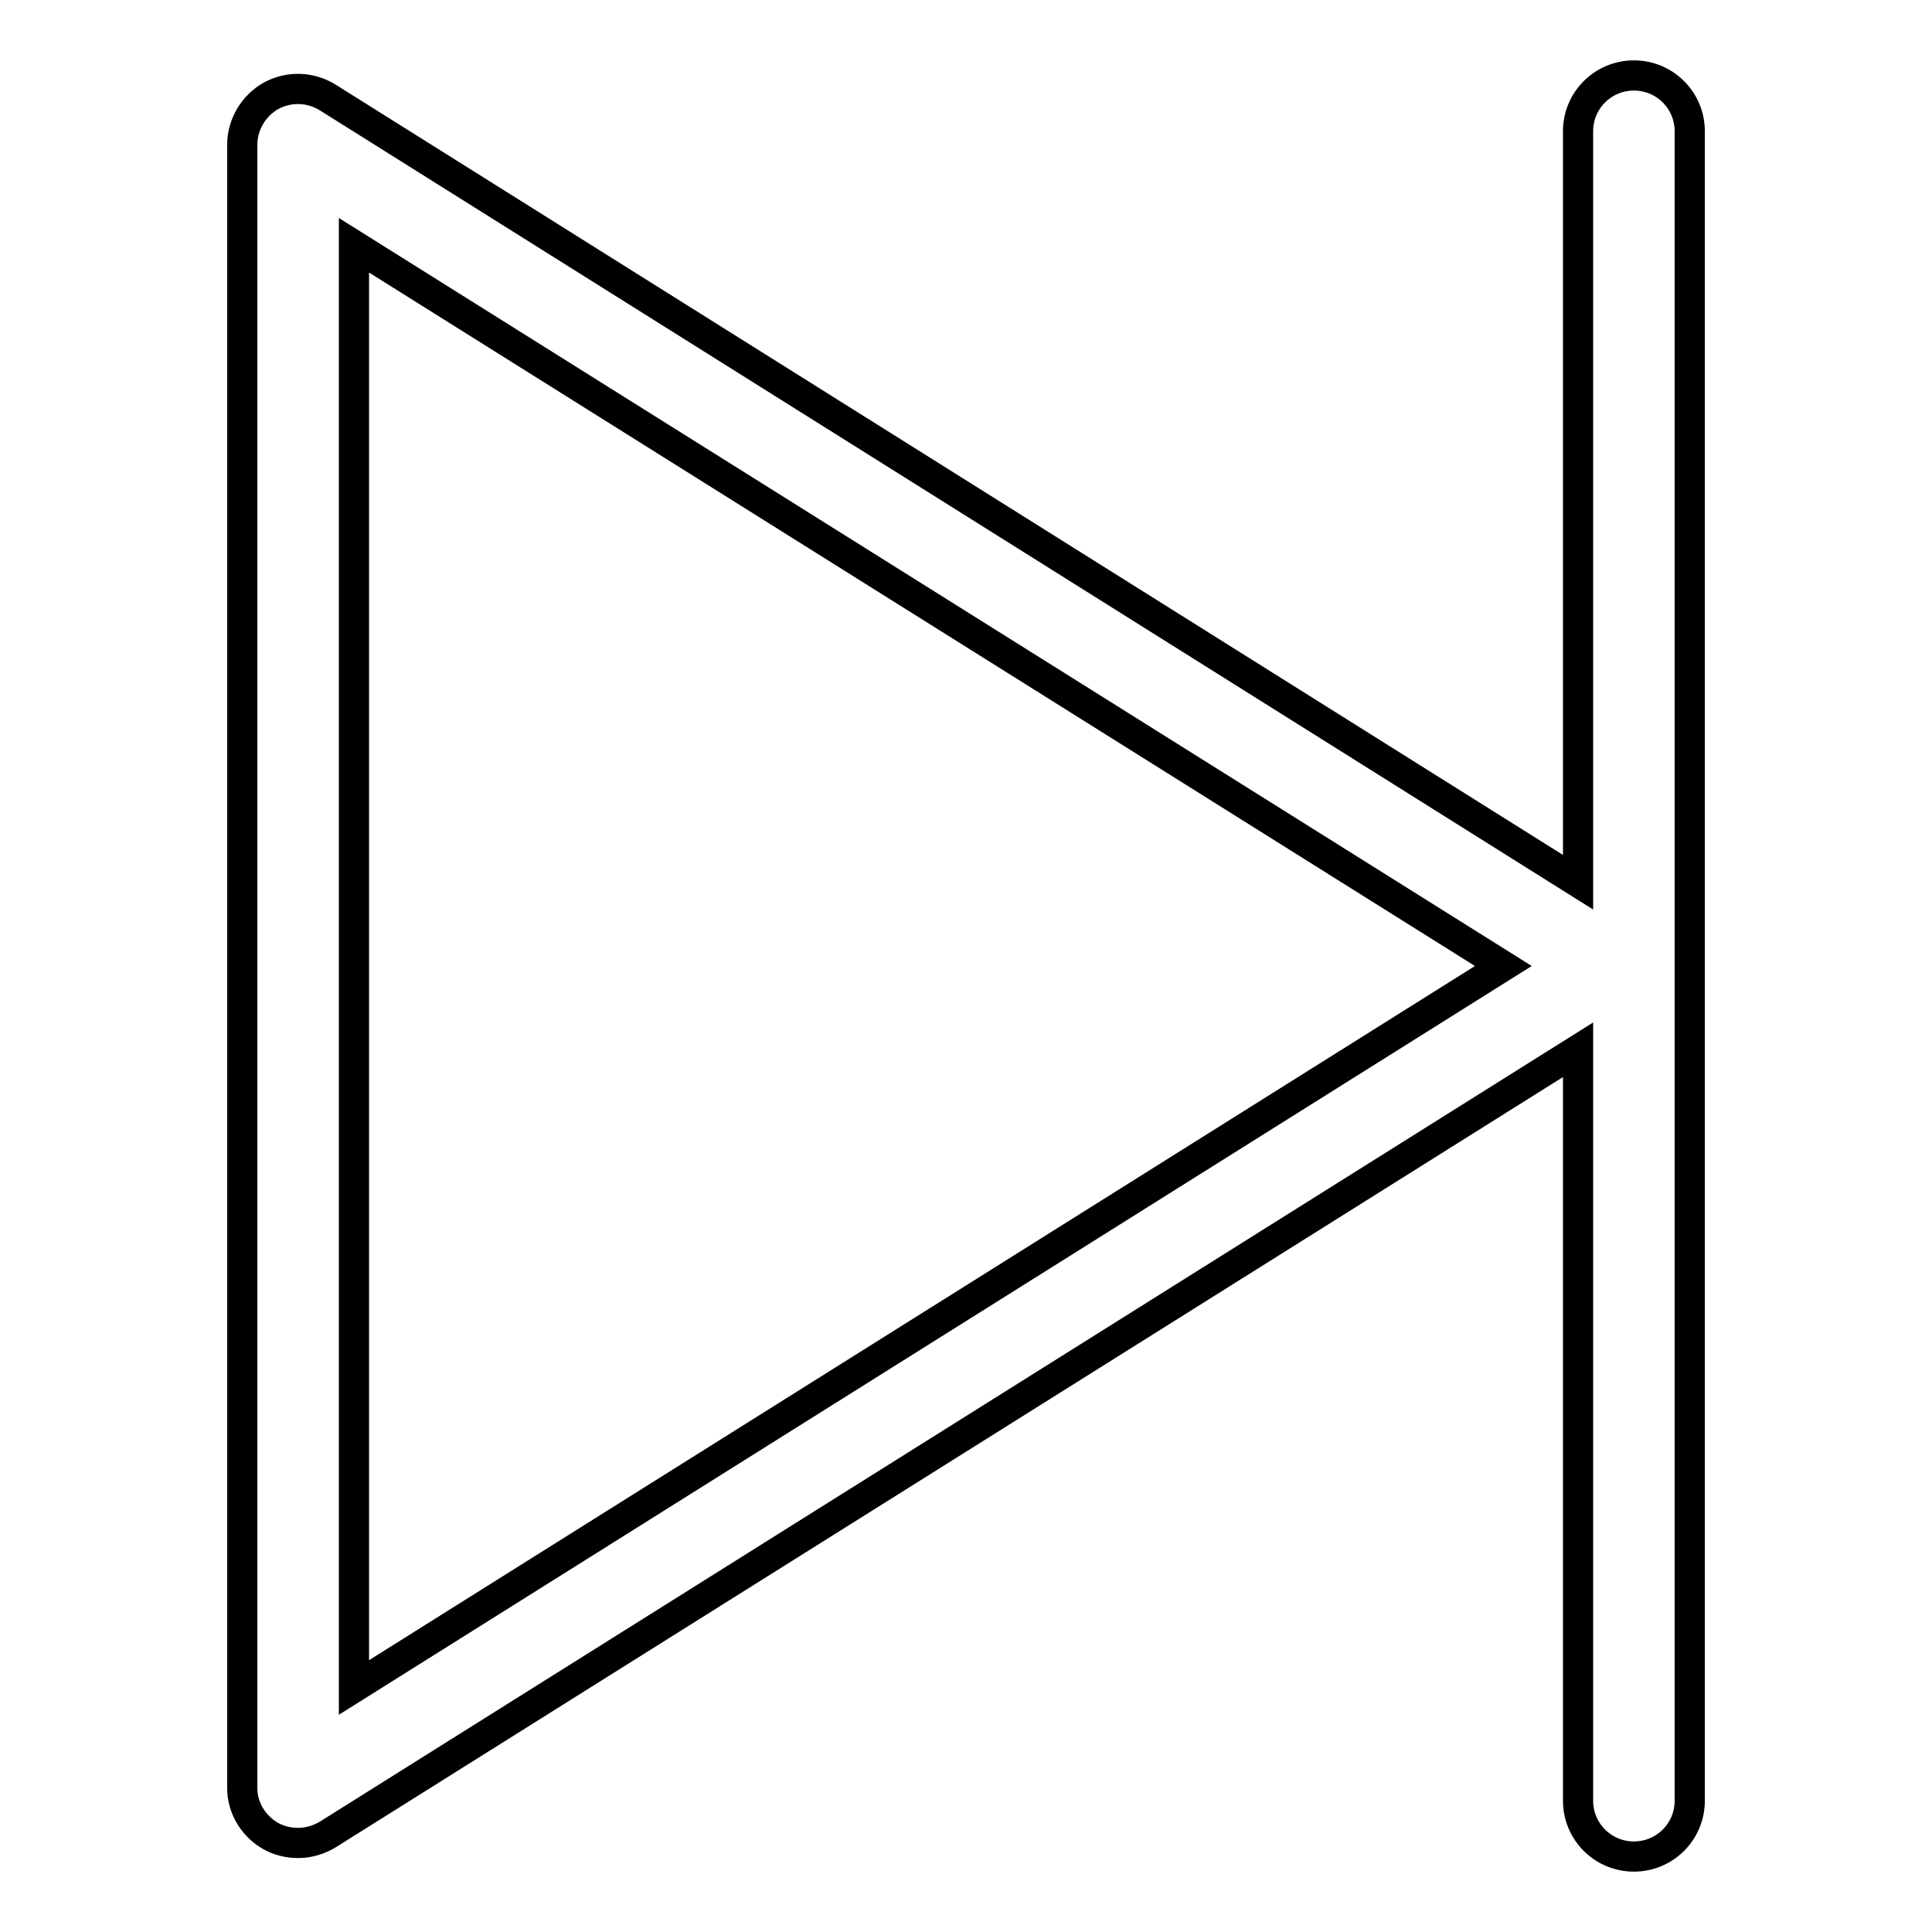
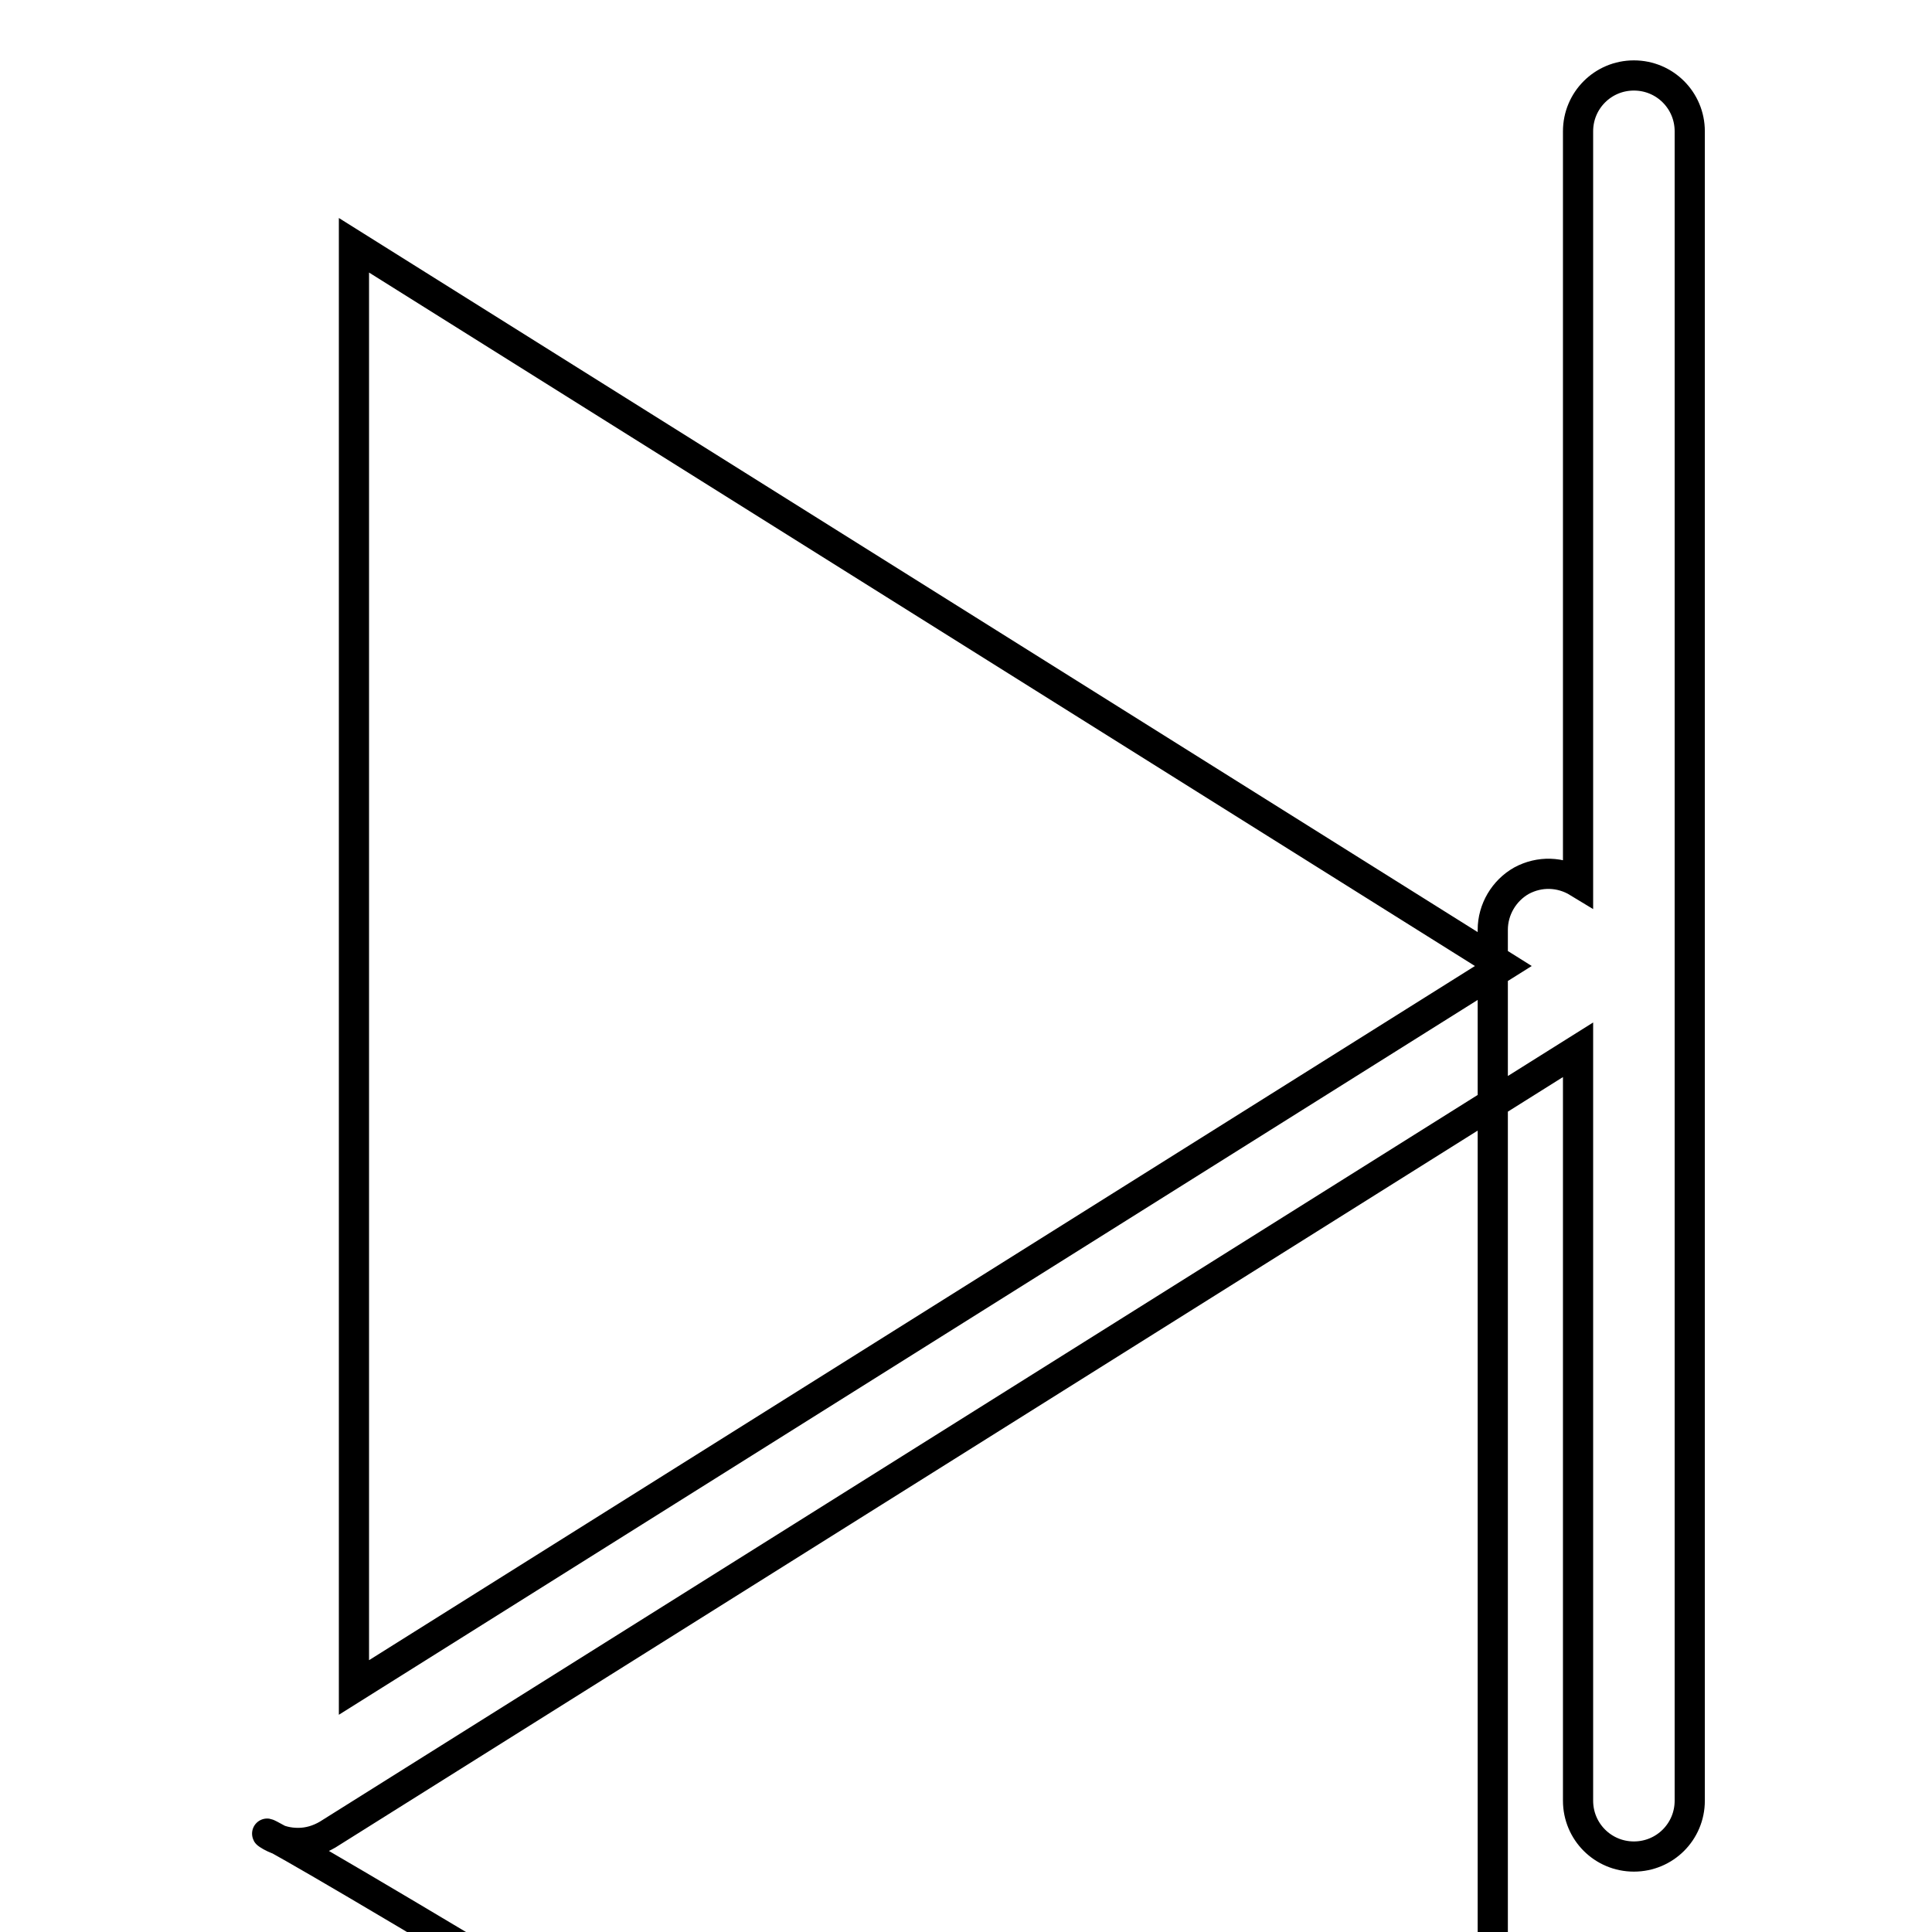
<svg xmlns="http://www.w3.org/2000/svg" version="1.1" x="0px" y="0px" viewBox="0 0 256 256" enable-background="new 0 0 256 256" xml:space="preserve">
  <g>
-     <path stroke-width="4" fill-opacity="0" stroke="#000000" d="M35.9,243.3c1.1,0.6,2.3,0.9,3.6,0.9c1.4,0,2.7-0.4,3.9-1.1l165.7-104v99.5c0,4.1,3.3,7.4,7.4,7.4 c4.1,0,7.4-3.3,7.4-7.4V17.4c0-4.1-3.3-7.4-7.4-7.4c-4.1,0-7.4,3.3-7.4,7.4v99.5L43.4,12.9c-2.3-1.4-5.1-1.5-7.5-0.2 c-2.3,1.3-3.8,3.8-3.8,6.5v217.7C32.1,239.6,33.6,242,35.9,243.3z M46.9,32.5L199.2,128L46.9,223.6V32.5z" />
+     <path stroke-width="4" fill-opacity="0" stroke="#000000" d="M35.9,243.3c1.1,0.6,2.3,0.9,3.6,0.9c1.4,0,2.7-0.4,3.9-1.1l165.7-104v99.5c0,4.1,3.3,7.4,7.4,7.4 c4.1,0,7.4-3.3,7.4-7.4V17.4c0-4.1-3.3-7.4-7.4-7.4c-4.1,0-7.4,3.3-7.4,7.4v99.5c-2.3-1.4-5.1-1.5-7.5-0.2 c-2.3,1.3-3.8,3.8-3.8,6.5v217.7C32.1,239.6,33.6,242,35.9,243.3z M46.9,32.5L199.2,128L46.9,223.6V32.5z" />
  </g>
</svg>